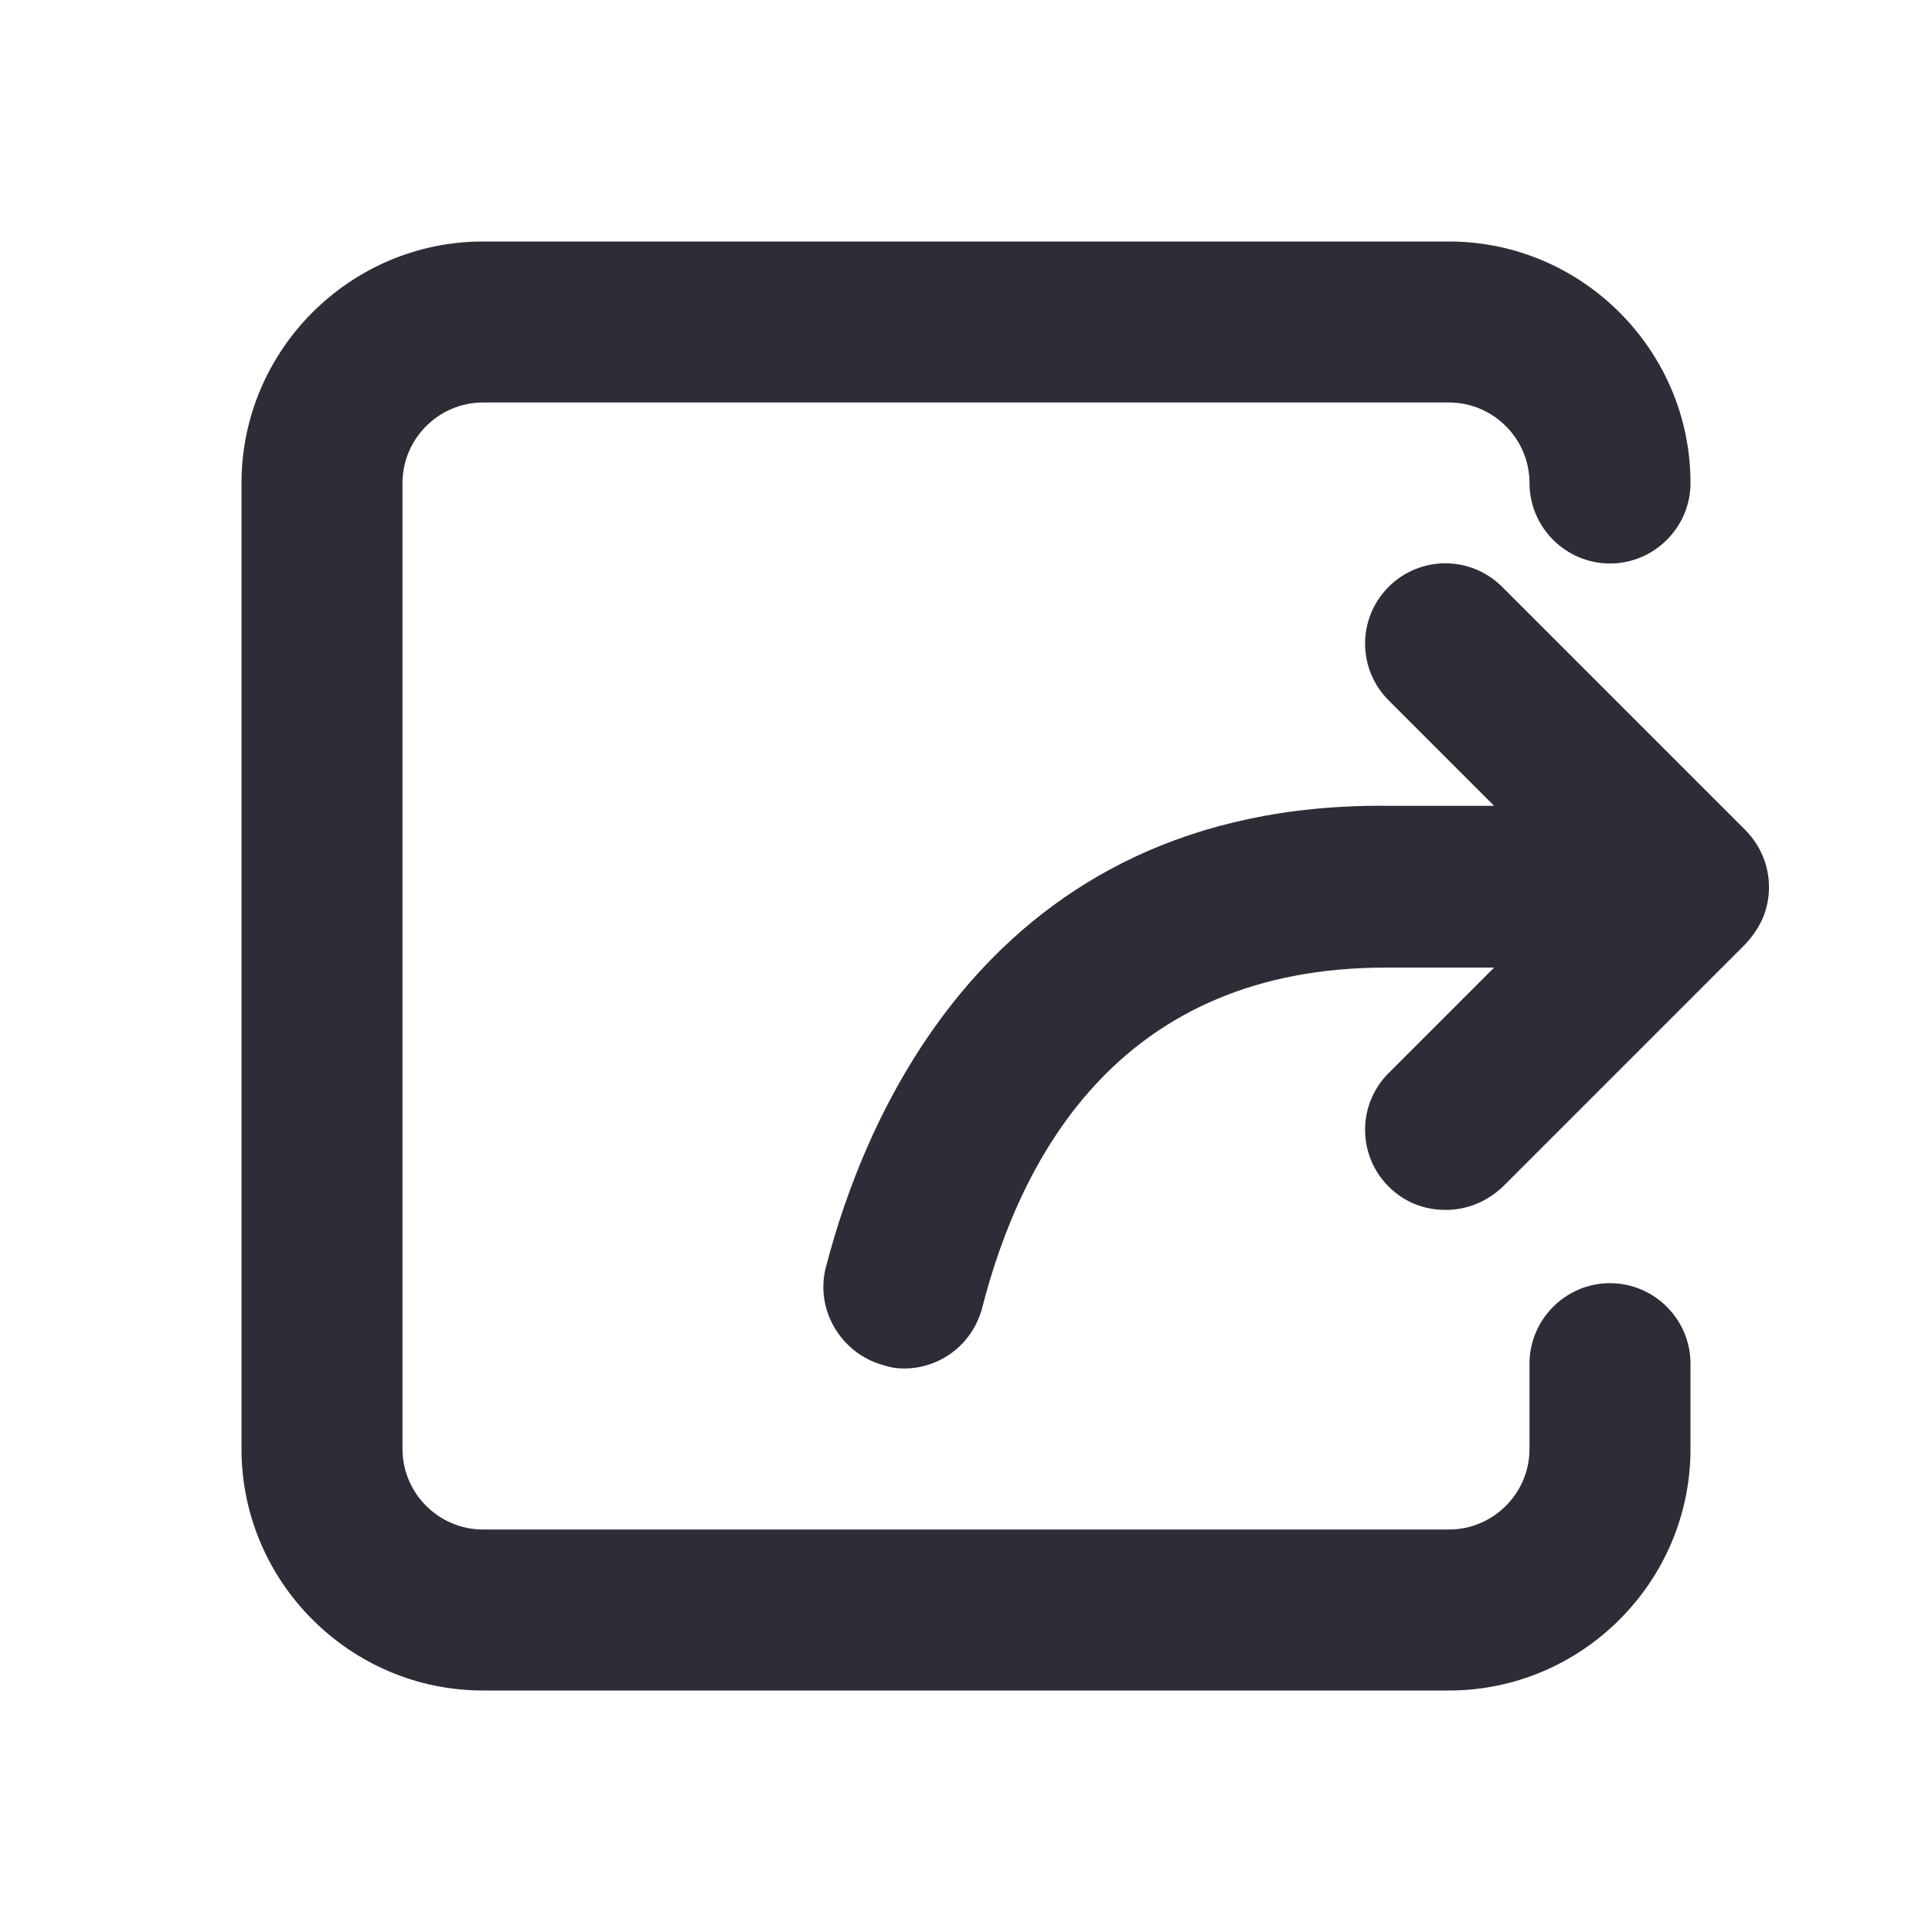
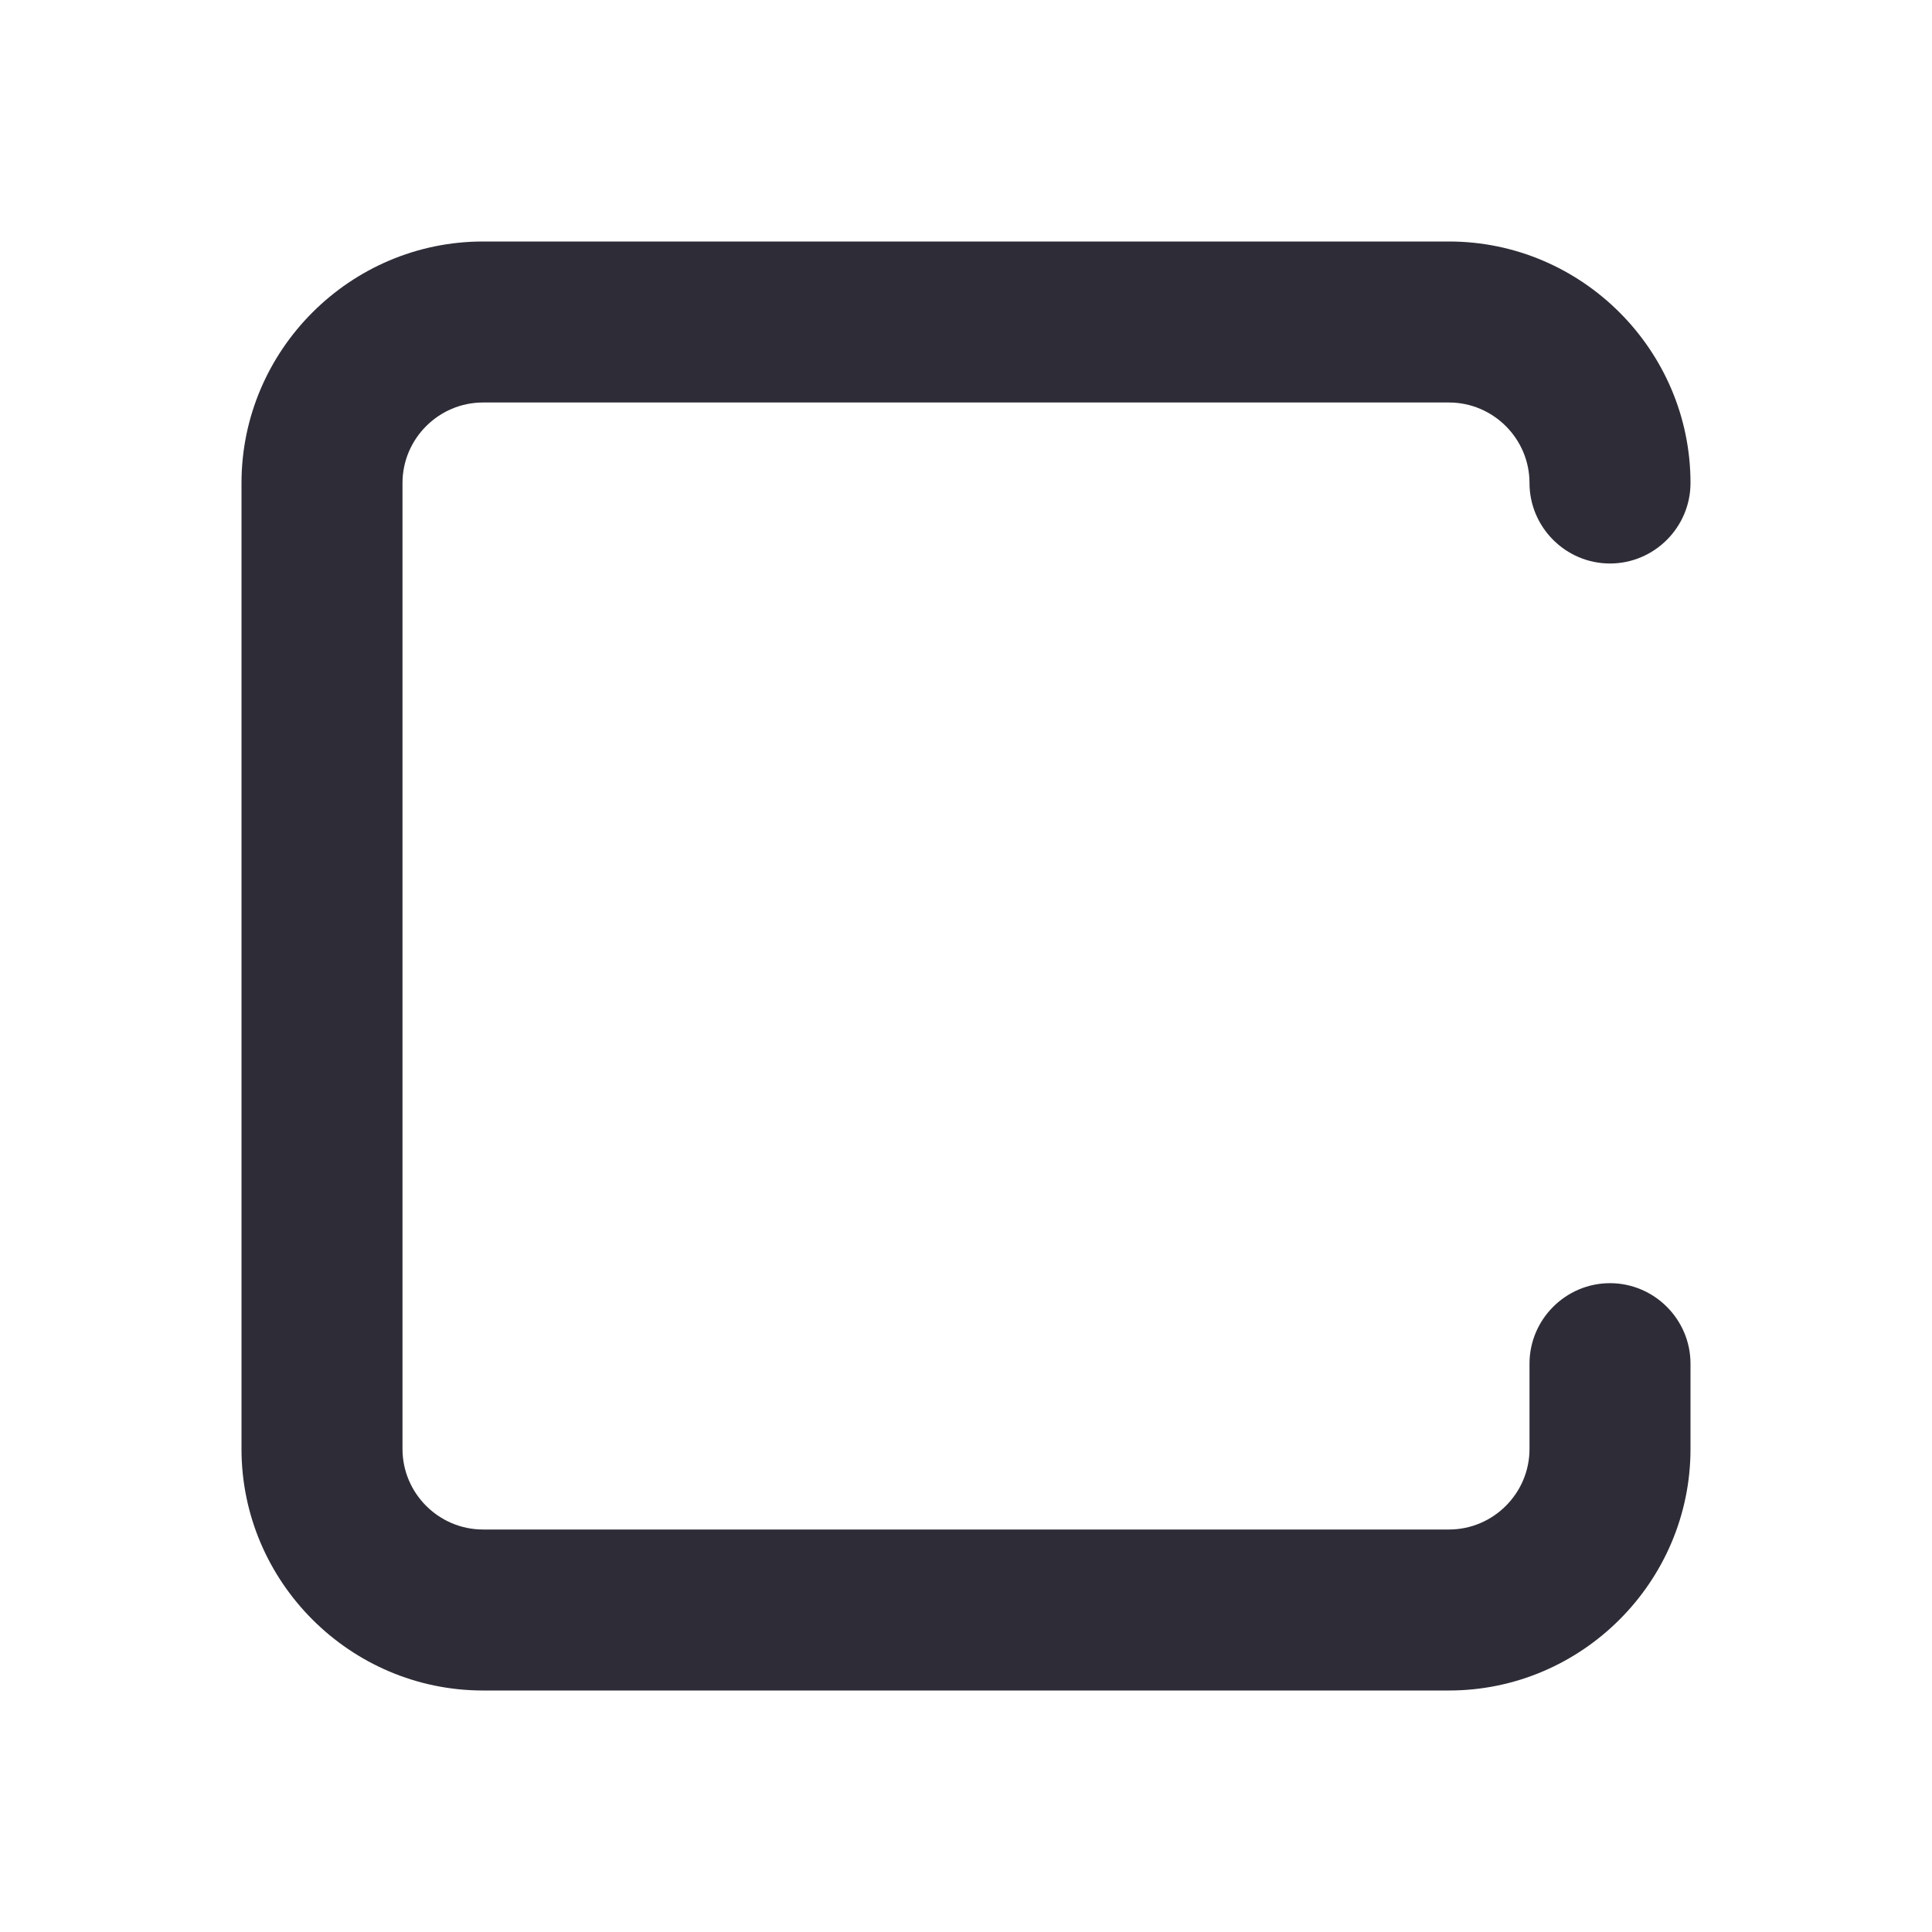
<svg xmlns="http://www.w3.org/2000/svg" width="24" height="24" viewBox="0 0 24 24" fill="none">
  <path d="M20 15.94C19.45 15.94 19 16.39 19 16.94V18C19 18.55 18.55 19 18 19H6C5.45 19 5 18.55 5 18V6C5 5.45 5.45 5 6 5H18C18.55 5 19 5.45 19 6C19 6.55 19.45 7 20 7C20.55 7 21 6.55 21 6C21 4.35 19.65 3 18 3H6C4.35 3 3 4.35 3 6V18C3 19.65 4.35 21 6 21H18C19.65 21 21 19.65 21 18V16.94C21 16.39 20.55 15.94 20 15.94Z" fill="#2E2D37" />
-   <path d="M21.9 11.4C22 11.16 22 10.88 21.9 10.64C21.85 10.52 21.78 10.41 21.68 10.31L18.66 7.29C18.27 6.9 17.64 6.9 17.25 7.29C16.86 7.68 16.86 8.31 17.25 8.7L18.56 10.01H17.22C12.25 9.97 10.71 14 10.26 15.74C10.12 16.27 10.45 16.82 10.98 16.96C11.07 16.99 11.15 17 11.23 17C11.68 17 12.08 16.7 12.2 16.25C12.7 14.3 13.96 12.02 17.21 12.02H18.56L17.25 13.33C16.86 13.72 16.86 14.35 17.25 14.74C17.45 14.94 17.7 15.03 17.96 15.03C18.22 15.03 18.47 14.93 18.67 14.74L21.69 11.72C21.77 11.63 21.85 11.52 21.9 11.4Z" fill="#2E2D37" />
</svg>